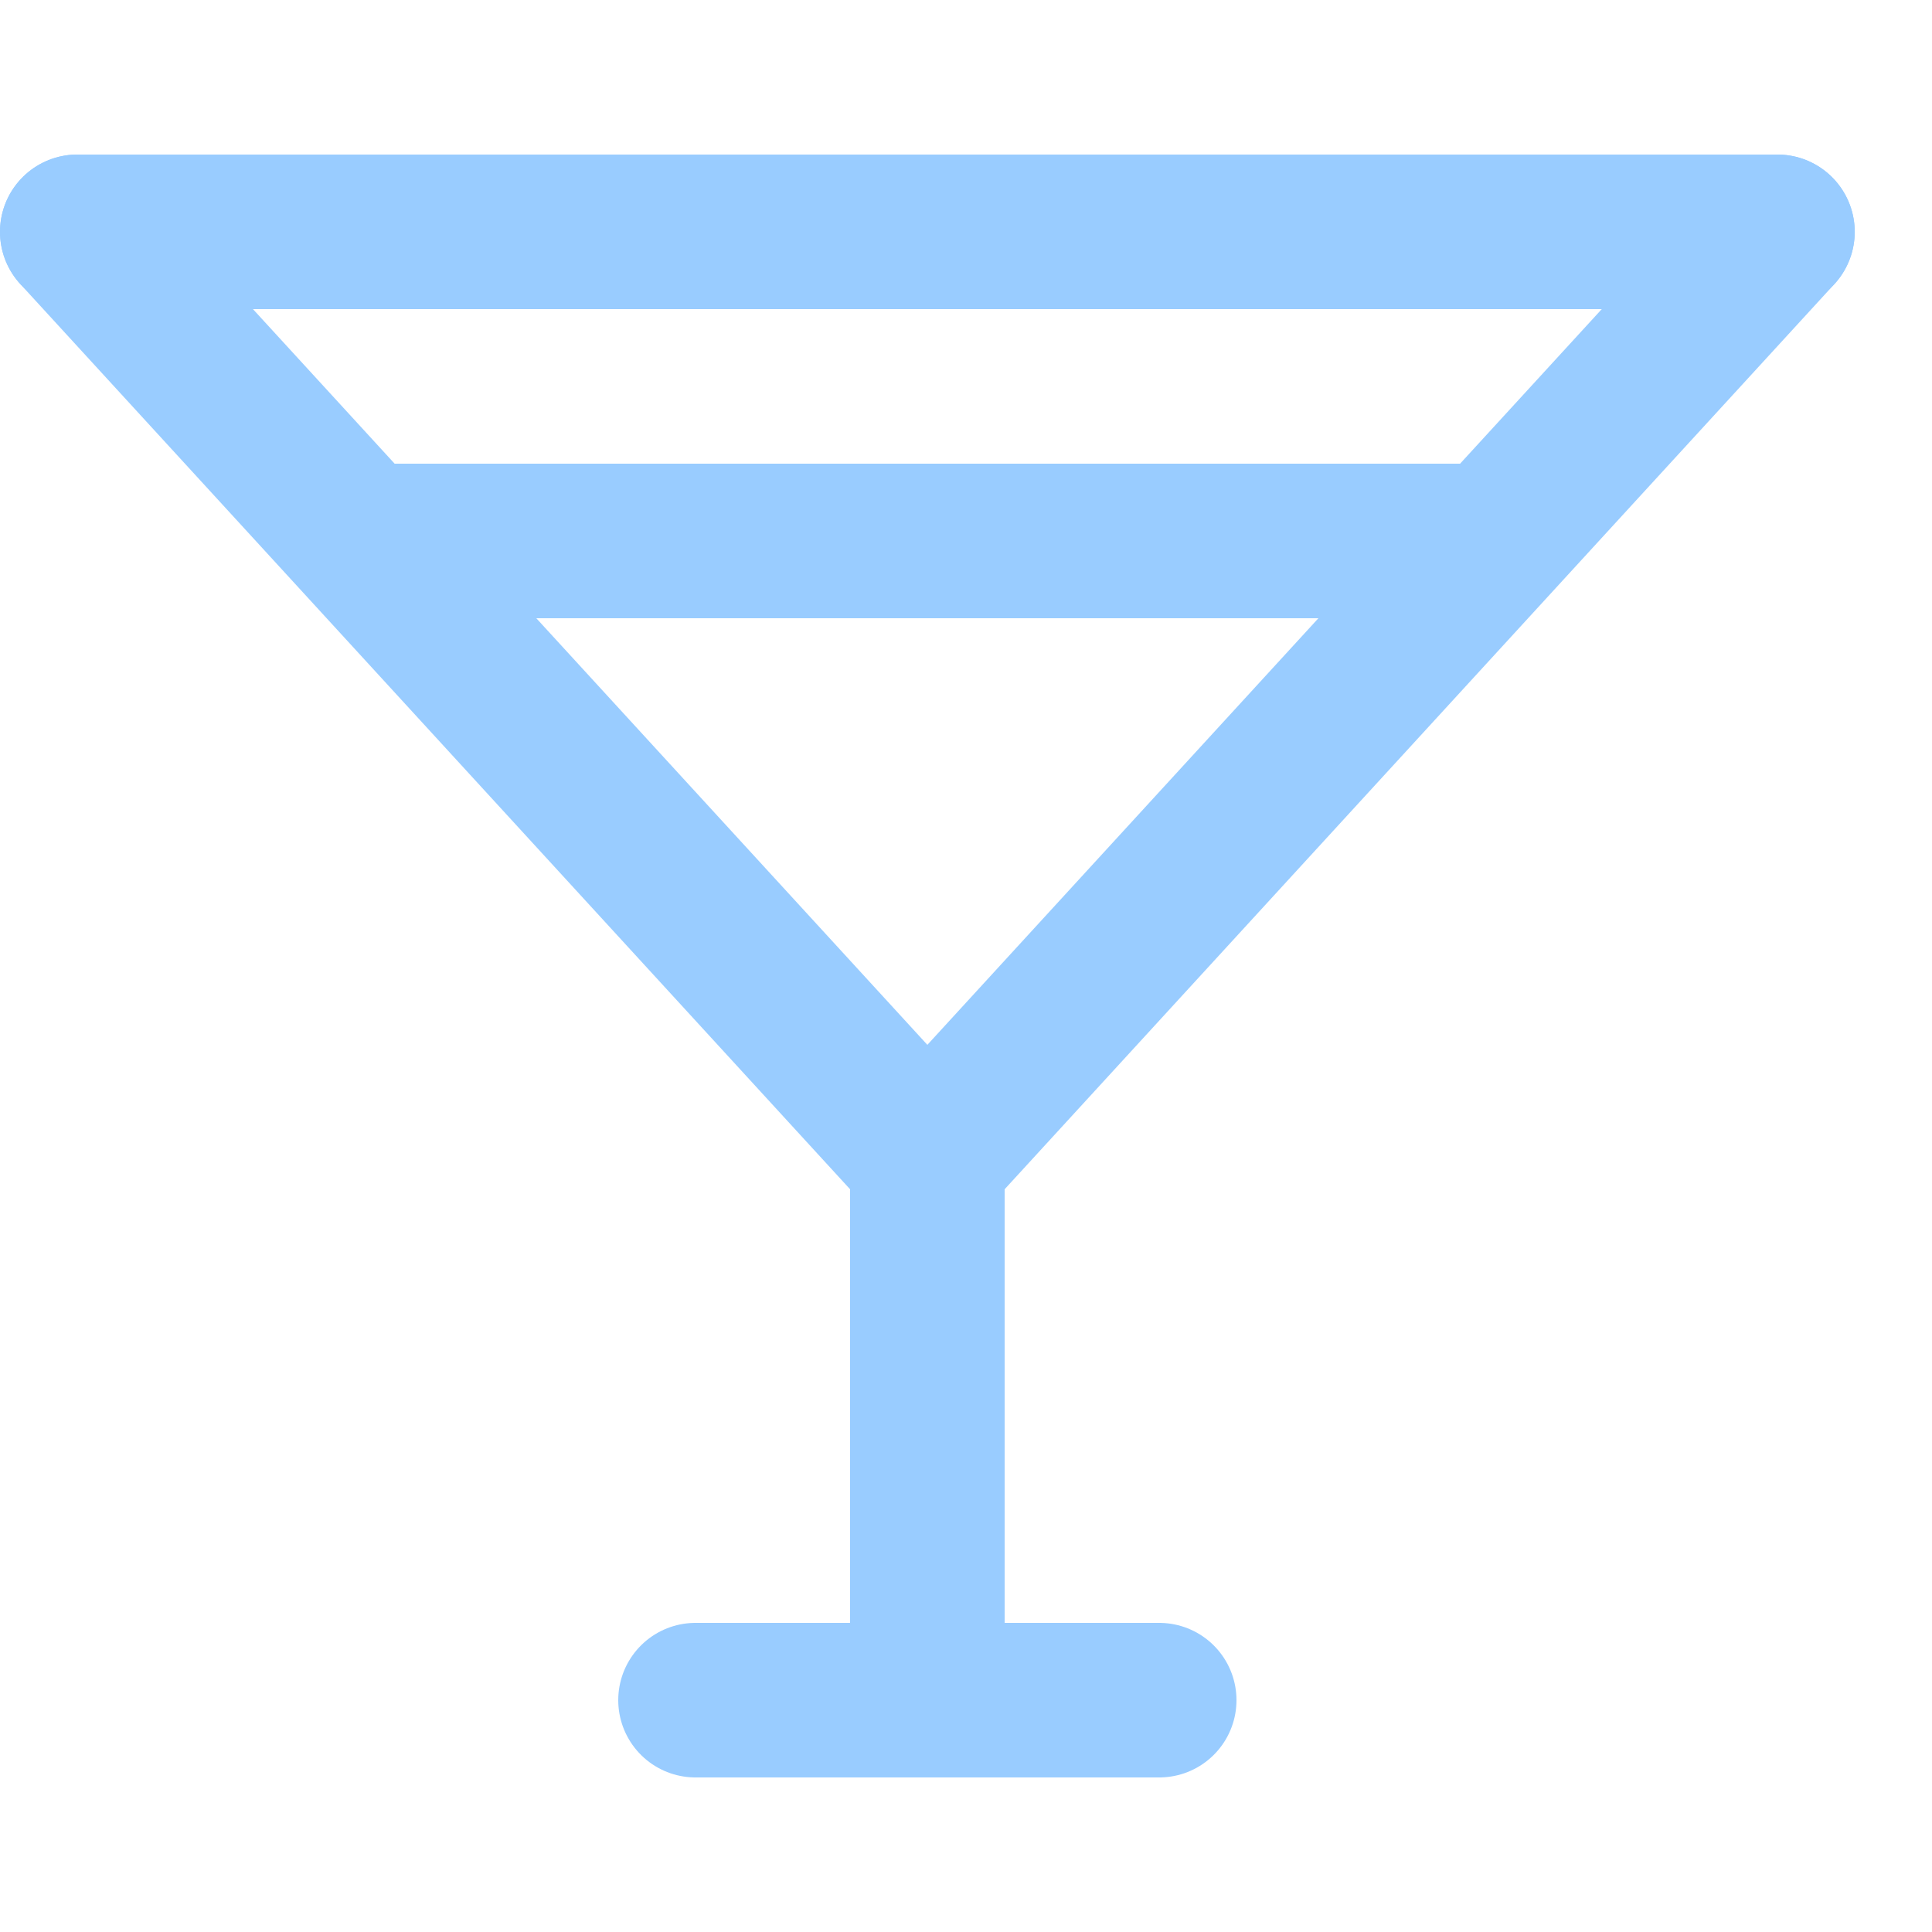
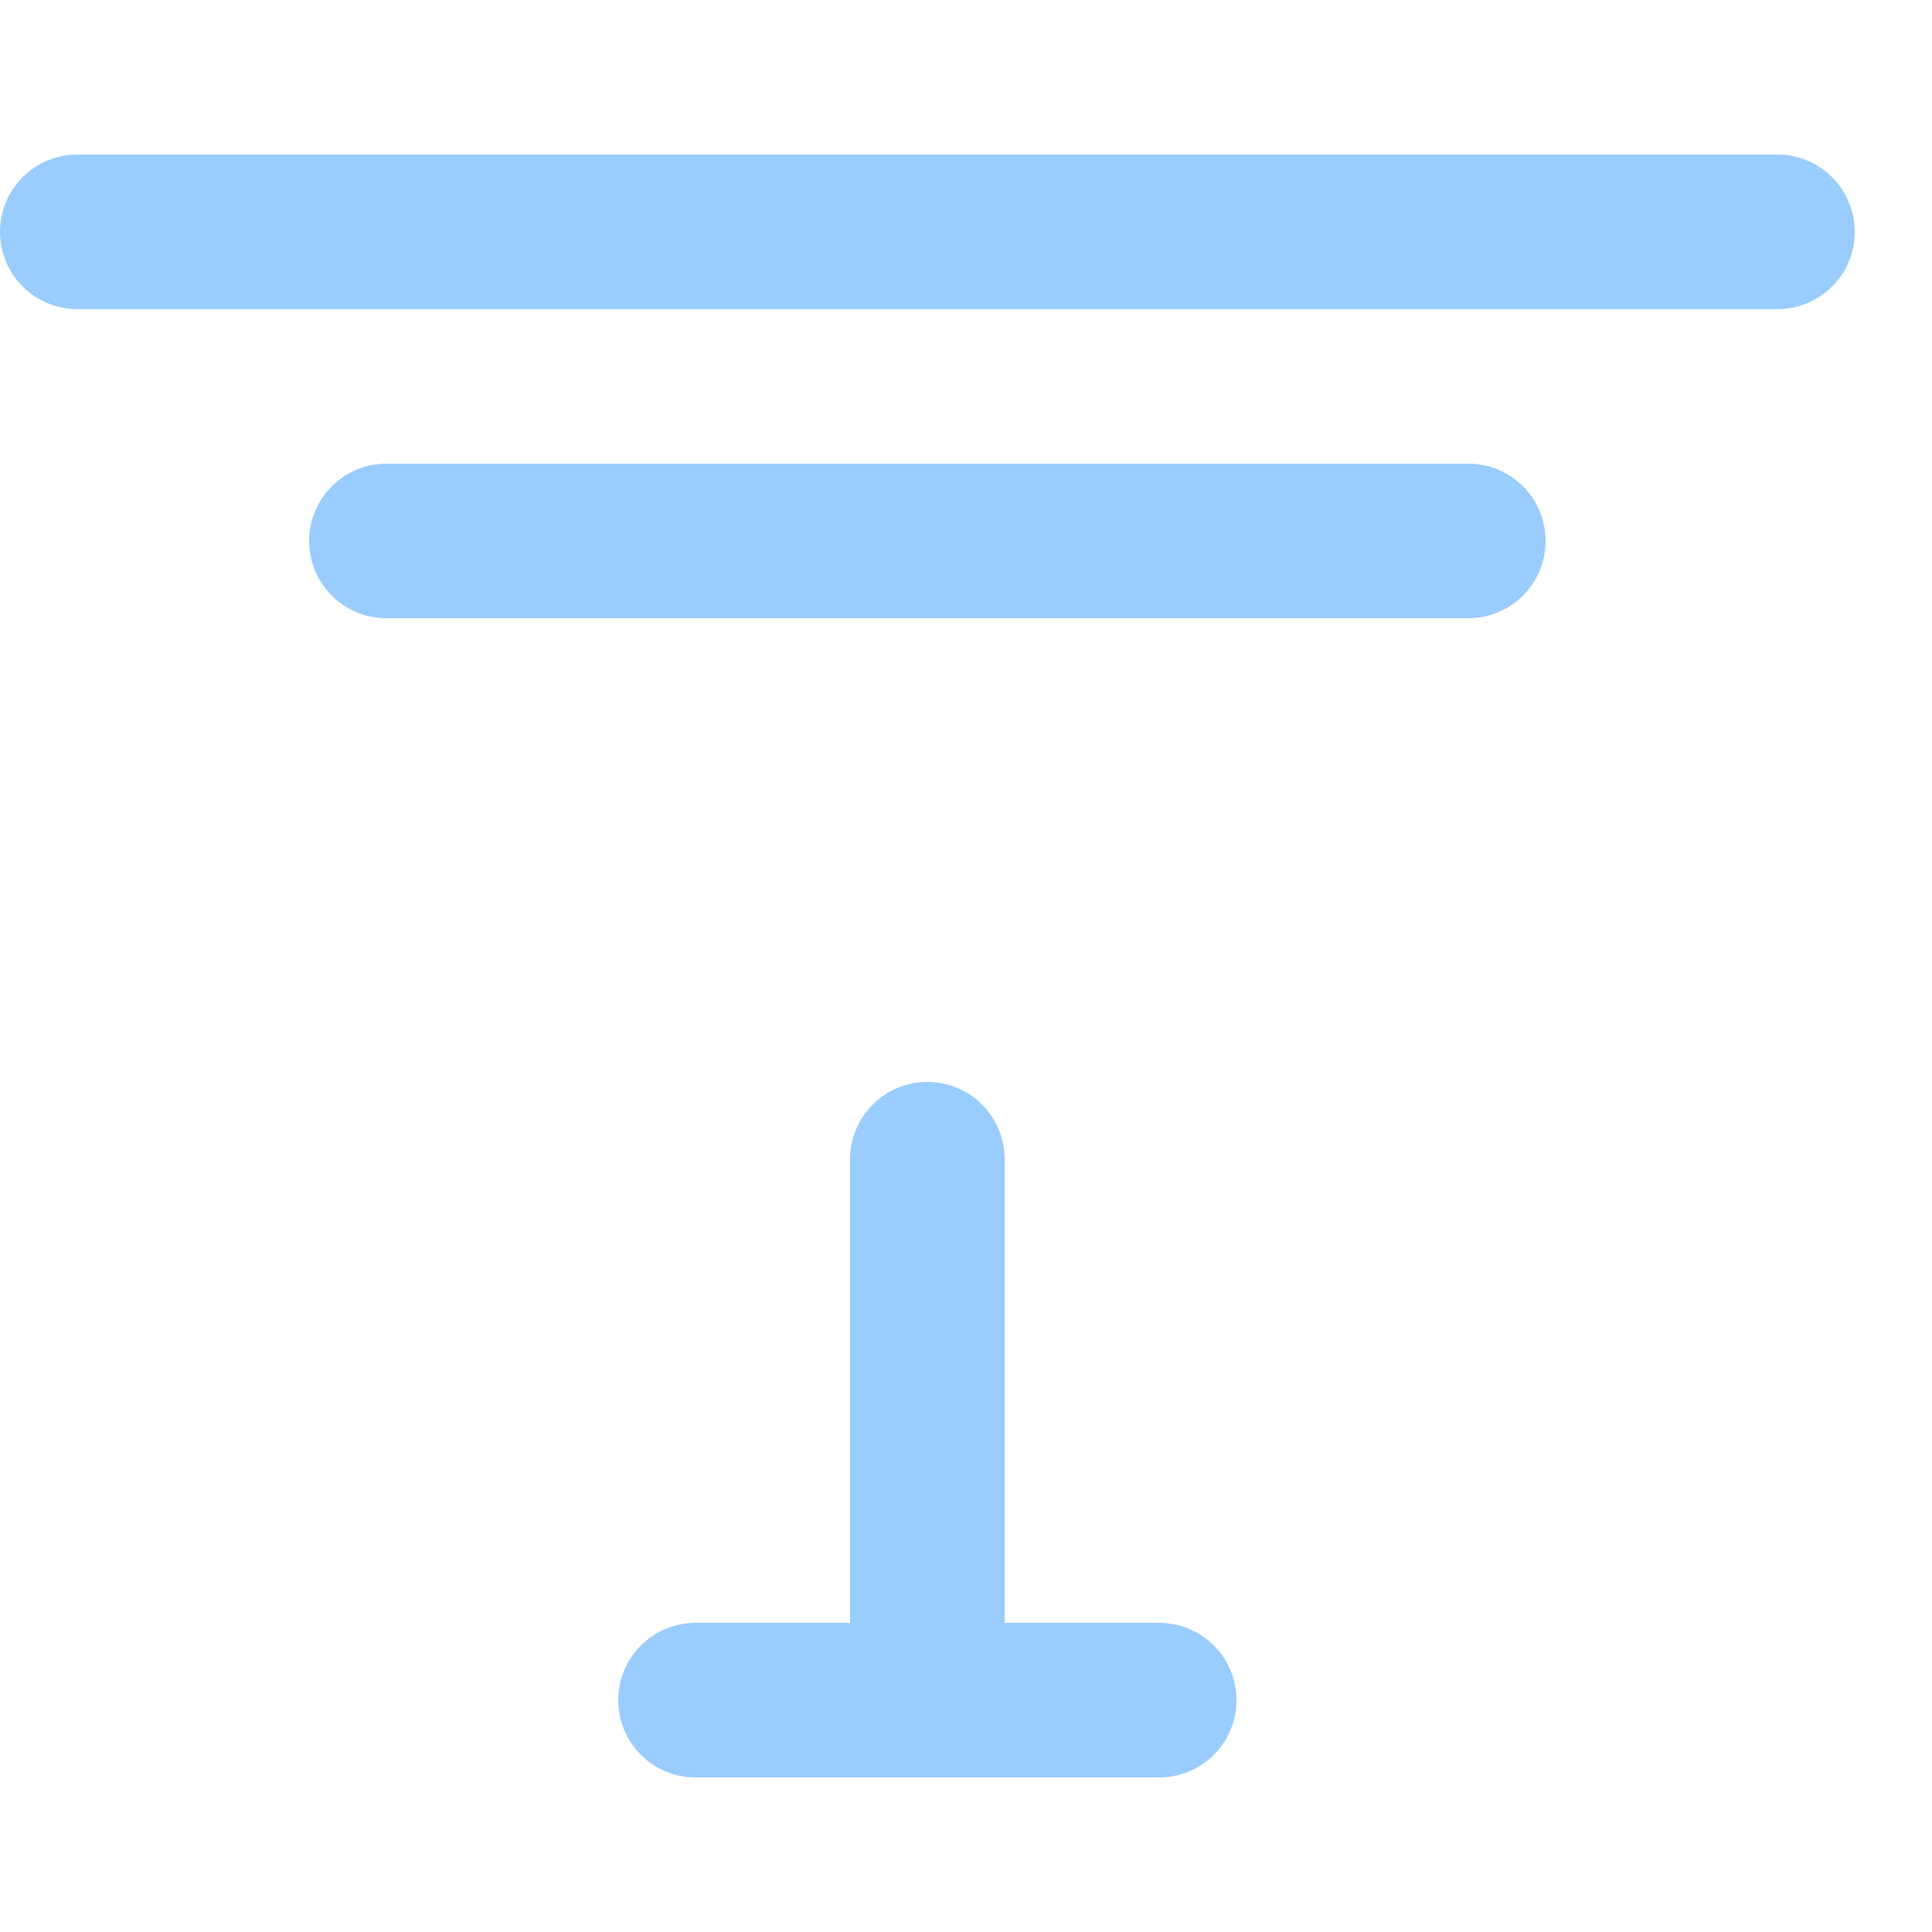
<svg xmlns="http://www.w3.org/2000/svg" enable-background="new 0 0 25 25" width="100" height="100" viewBox="0 0 25 25">
  <title>martini</title>
  <g style="fill:none;stroke:#99ccff;stroke-width:2;stroke-linecap:round;stroke-linejoin:round;stroke-miterlimit:10">
    <path d="m5 7h14" />
    <path d="m9 22h6" />
    <path d="m12 15v7" />
    <path d="m1 3h22" />
-     <path d="m23 3-11 12-11-12" />
  </g>
</svg>